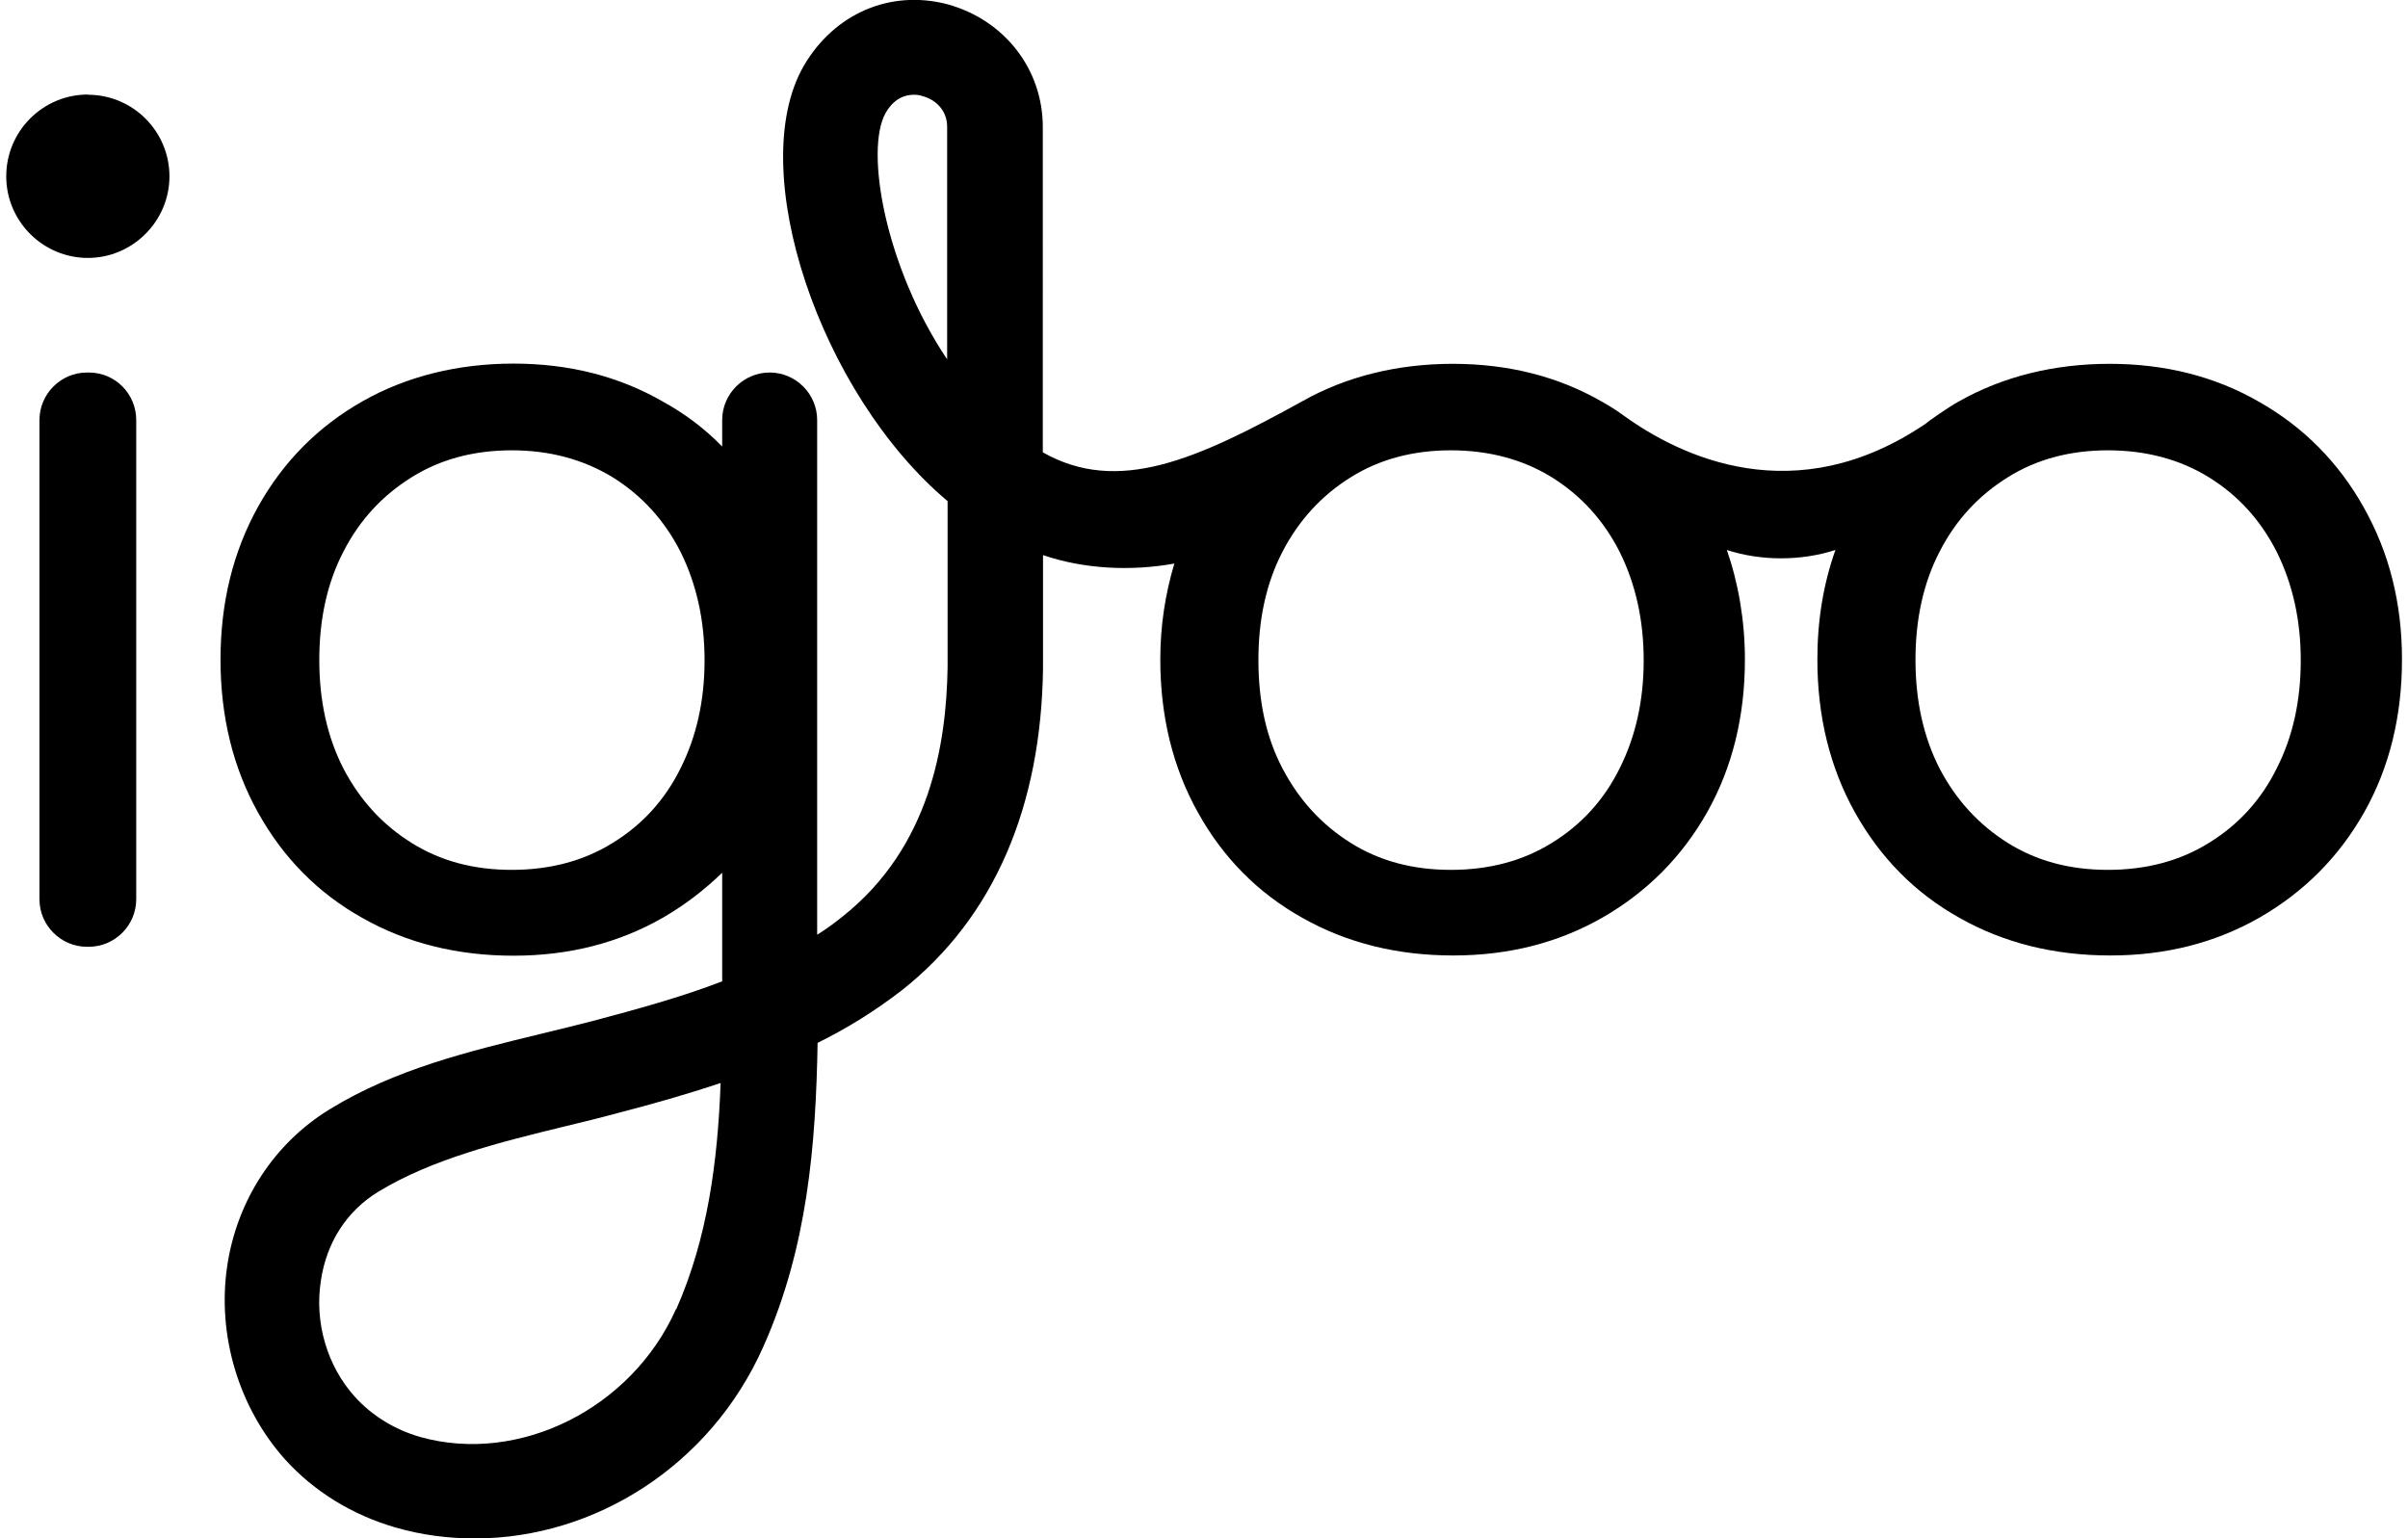
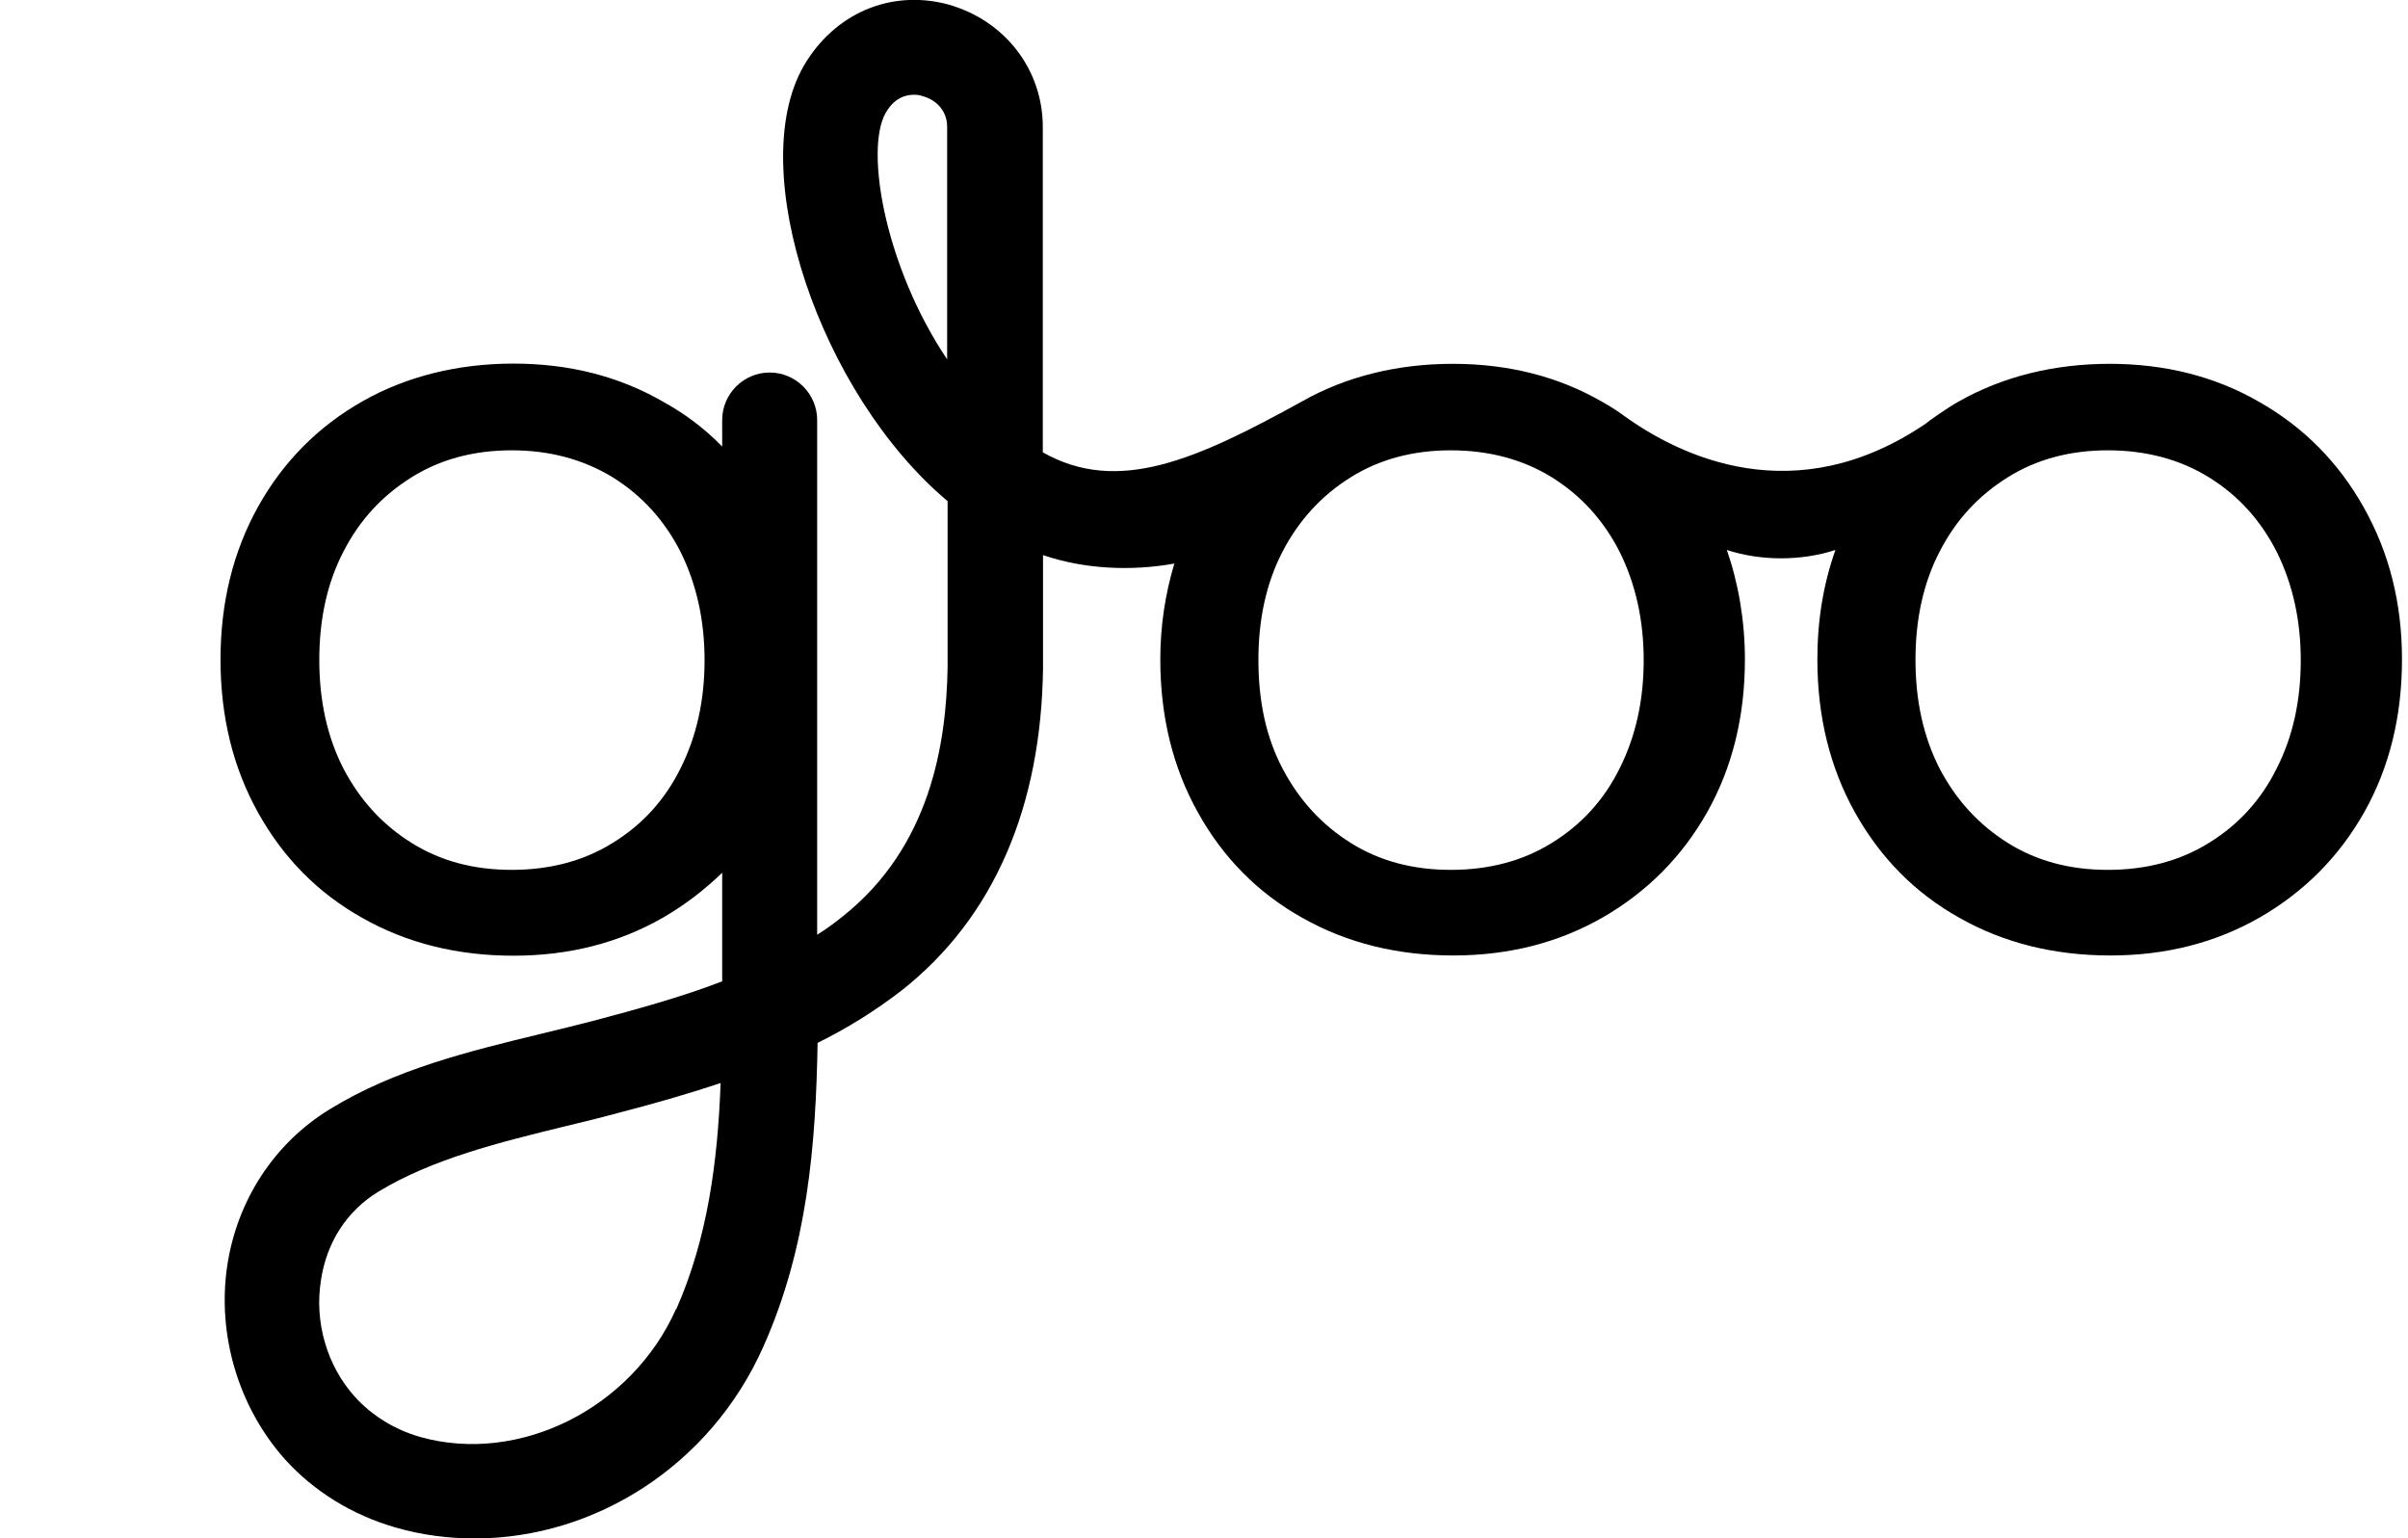
<svg xmlns="http://www.w3.org/2000/svg" id="Layer_1" width="108" height="69" viewBox="0 0 108 69">
  <defs>
    <style>.cls-1{fill:#000;stroke-width:0px;}</style>
  </defs>
-   <path class="cls-1" d="M3.98,16.71h-.08c-1.17,0-2.13.96-2.13,2.13v21.5c0,1.17.96,2.13,2.13,2.13h.08c1.17,0,2.13-.96,2.13-2.13v-21.5c0-1.17-.94-2.13-2.13-2.13Z" />
-   <path class="cls-1" d="M3.95,4.24C1.91,4.24.28,5.89.28,7.91s1.65,3.66,3.66,3.66,3.66-1.65,3.66-3.66-1.63-3.66-3.66-3.66Z" />
  <path class="cls-1" d="M106.01,22.75c-1.13-2.01-2.69-3.59-4.68-4.72-1.99-1.15-4.24-1.71-6.71-1.71s-4.78.56-6.77,1.69c-.46.25-1.44.94-1.46.98-5.89,4.01-11.05,1.46-13.54-.33-.21-.15-.48-.35-.98-.63-1.99-1.15-4.24-1.71-6.71-1.71s-4.78.56-6.77,1.69c-4.7,2.59-8.23,4.2-11.62,2.28V5.7c0-2.61-1.73-4.81-4.28-5.51-2.57-.67-5.08.42-6.45,2.78-2.65,4.64.73,14.69,6.46,19.51v7.48c-.06,3.36-.75,8.02-4.72,11.16-.36.29-.73.56-1.13.81v-23.09c0-1.17-.96-2.13-2.13-2.13s-2.13.96-2.13,2.13v1.19c-.77-.79-1.65-1.46-2.65-2.01-1.99-1.15-4.24-1.71-6.71-1.71s-4.78.56-6.77,1.69c-1.99,1.13-3.55,2.7-4.68,4.72-1.13,2.03-1.69,4.32-1.69,6.87s.56,4.85,1.69,6.87c1.13,2.03,2.69,3.61,4.68,4.72,1.99,1.13,4.26,1.69,6.77,1.69s4.74-.58,6.71-1.71c1-.58,1.86-1.25,2.65-2.01v4.87c-1.84.71-3.82,1.25-5.81,1.78-.75.19-1.5.38-2.26.56-3.24.79-6.6,1.59-9.55,3.41-2.47,1.52-4.14,4.07-4.58,7.02-.46,3.11.52,6.35,2.59,8.67,1.3,1.44,3.01,2.49,4.93,3.05,1.19.35,2.4.5,3.59.5,5.39,0,10.57-3.28,12.93-8.59,1.99-4.45,2.36-9.07,2.44-13.64,1.32-.65,2.59-1.44,3.78-2.36,4.18-3.3,6.25-8.31,6.33-14.44v-5.08c1.84.63,3.95.73,5.89.38-.4,1.34-.63,2.76-.63,4.3,0,2.55.56,4.85,1.69,6.87,1.13,2.03,2.69,3.61,4.68,4.72,1.99,1.13,4.26,1.69,6.77,1.69s4.74-.58,6.71-1.71c1.99-1.15,3.55-2.72,4.68-4.72,1.13-2.01,1.69-4.3,1.69-6.85,0-1.73-.29-3.41-.81-4.91,1.52.5,3.34.5,4.87,0-.54,1.52-.81,3.15-.81,4.91,0,2.55.56,4.85,1.69,6.87s2.69,3.61,4.68,4.72c1.99,1.13,4.26,1.69,6.77,1.69s4.74-.58,6.71-1.71c1.99-1.15,3.55-2.72,4.68-4.72,1.13-2.01,1.69-4.3,1.69-6.85s-.58-4.8-1.71-6.81ZM30.53,34.45c-.71,1.44-1.73,2.55-3.05,3.36-1.3.81-2.82,1.21-4.53,1.21s-3.2-.4-4.49-1.21c-1.3-.81-2.3-1.9-3.05-3.32-.73-1.42-1.09-3.05-1.09-4.89s.36-3.47,1.09-4.87c.73-1.42,1.75-2.51,3.05-3.32,1.29-.81,2.8-1.21,4.49-1.21s3.2.4,4.53,1.21c1.3.81,2.32,1.92,3.05,3.36.71,1.44,1.07,3.05,1.07,4.85s-.36,3.41-1.07,4.83ZM30.32,58.72c-1.99,4.47-7.04,6.98-11.47,5.74-1.15-.33-2.17-.96-2.93-1.8-1.25-1.38-1.82-3.34-1.53-5.2.25-1.73,1.17-3.15,2.59-4.01,2.4-1.46,5.43-2.21,8.34-2.92.79-.19,1.57-.38,2.34-.59,1.55-.4,3.11-.84,4.66-1.36-.13,3.51-.58,6.96-1.99,10.15ZM42.48,16.12c-2.78-4.14-3.7-9.38-2.76-11.05.38-.67.88-.82,1.27-.82.15,0,.29.02.38.06.52.13,1.11.58,1.11,1.38v10.43ZM72.65,34.45c-.71,1.44-1.73,2.55-3.05,3.36-1.3.81-2.82,1.21-4.53,1.21s-3.2-.4-4.49-1.21c-1.29-.81-2.3-1.9-3.05-3.32s-1.09-3.05-1.09-4.89.36-3.47,1.09-4.87,1.75-2.51,3.05-3.32c1.29-.81,2.8-1.21,4.49-1.21s3.22.4,4.53,1.21c1.3.81,2.32,1.92,3.05,3.36.71,1.44,1.07,3.05,1.07,4.85s-.36,3.41-1.07,4.83ZM102.12,34.45c-.71,1.44-1.73,2.55-3.05,3.36-1.3.81-2.82,1.21-4.53,1.21s-3.2-.4-4.49-1.21c-1.29-.81-2.3-1.9-3.05-3.32-.73-1.42-1.09-3.05-1.09-4.89s.36-3.47,1.09-4.87c.73-1.42,1.75-2.51,3.05-3.32,1.29-.81,2.8-1.21,4.49-1.21s3.22.4,4.53,1.21,2.32,1.92,3.05,3.36c.71,1.44,1.07,3.05,1.07,4.85s-.35,3.41-1.07,4.83Z" />
</svg>